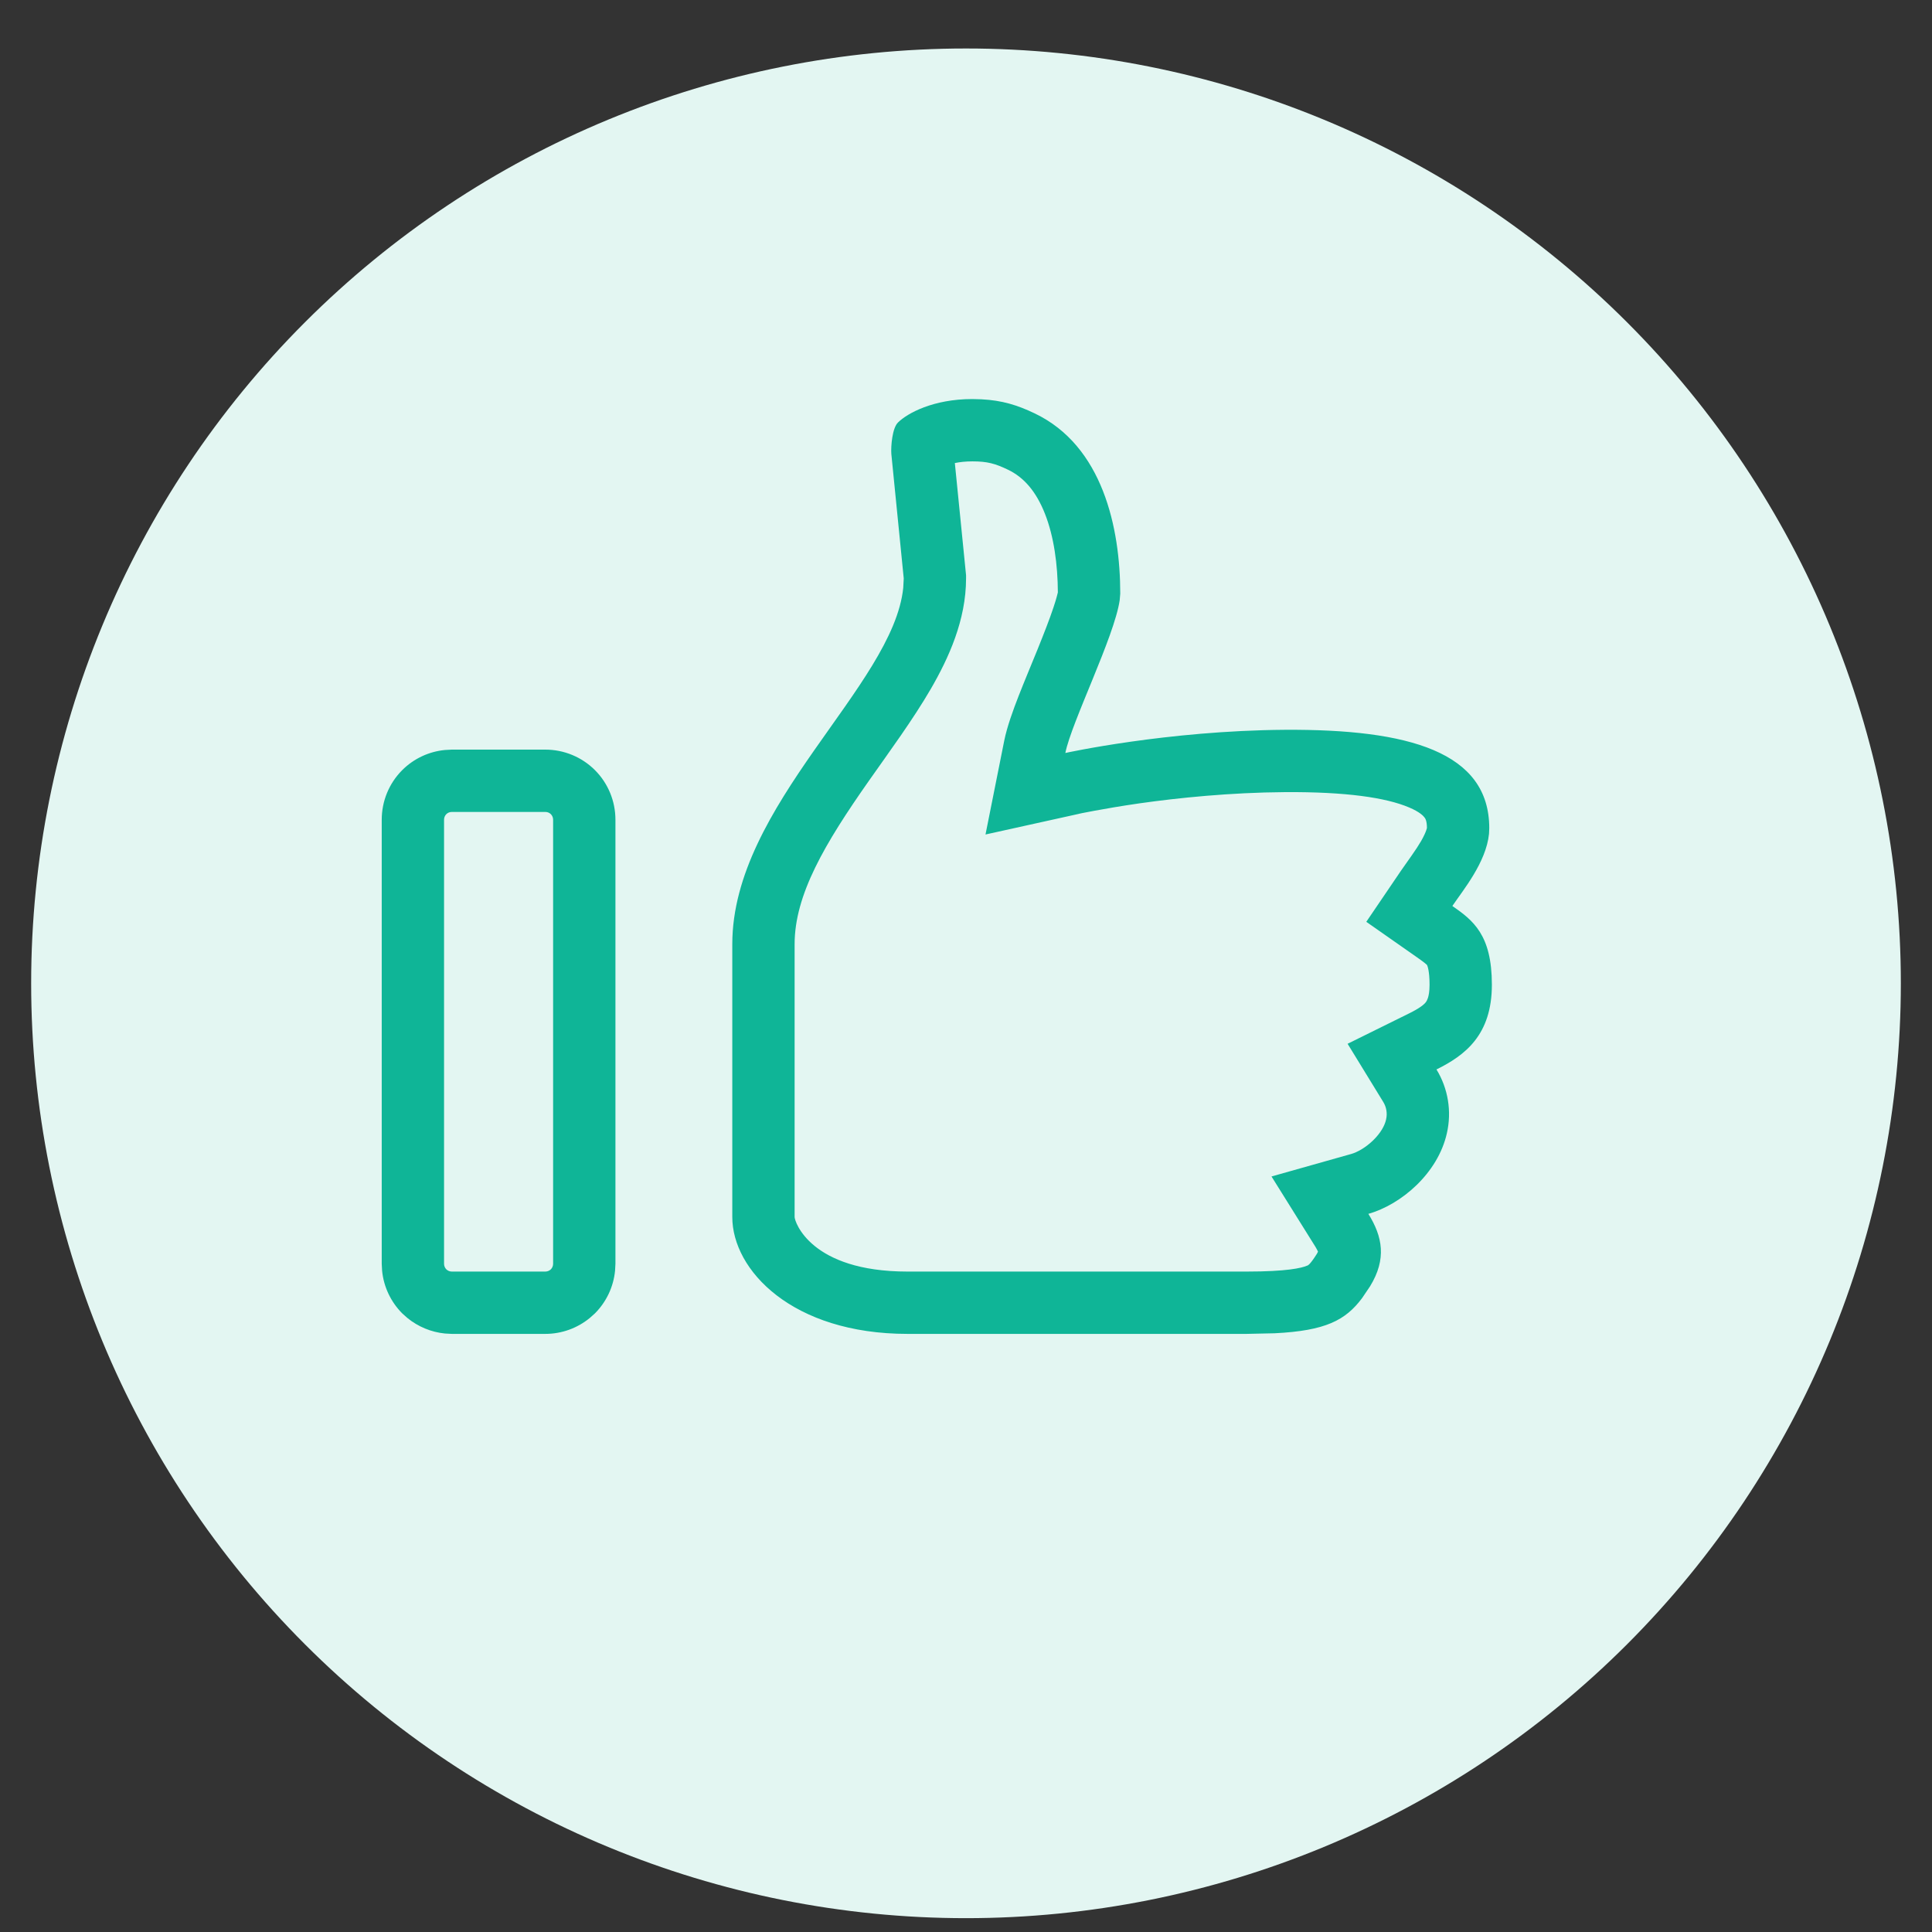
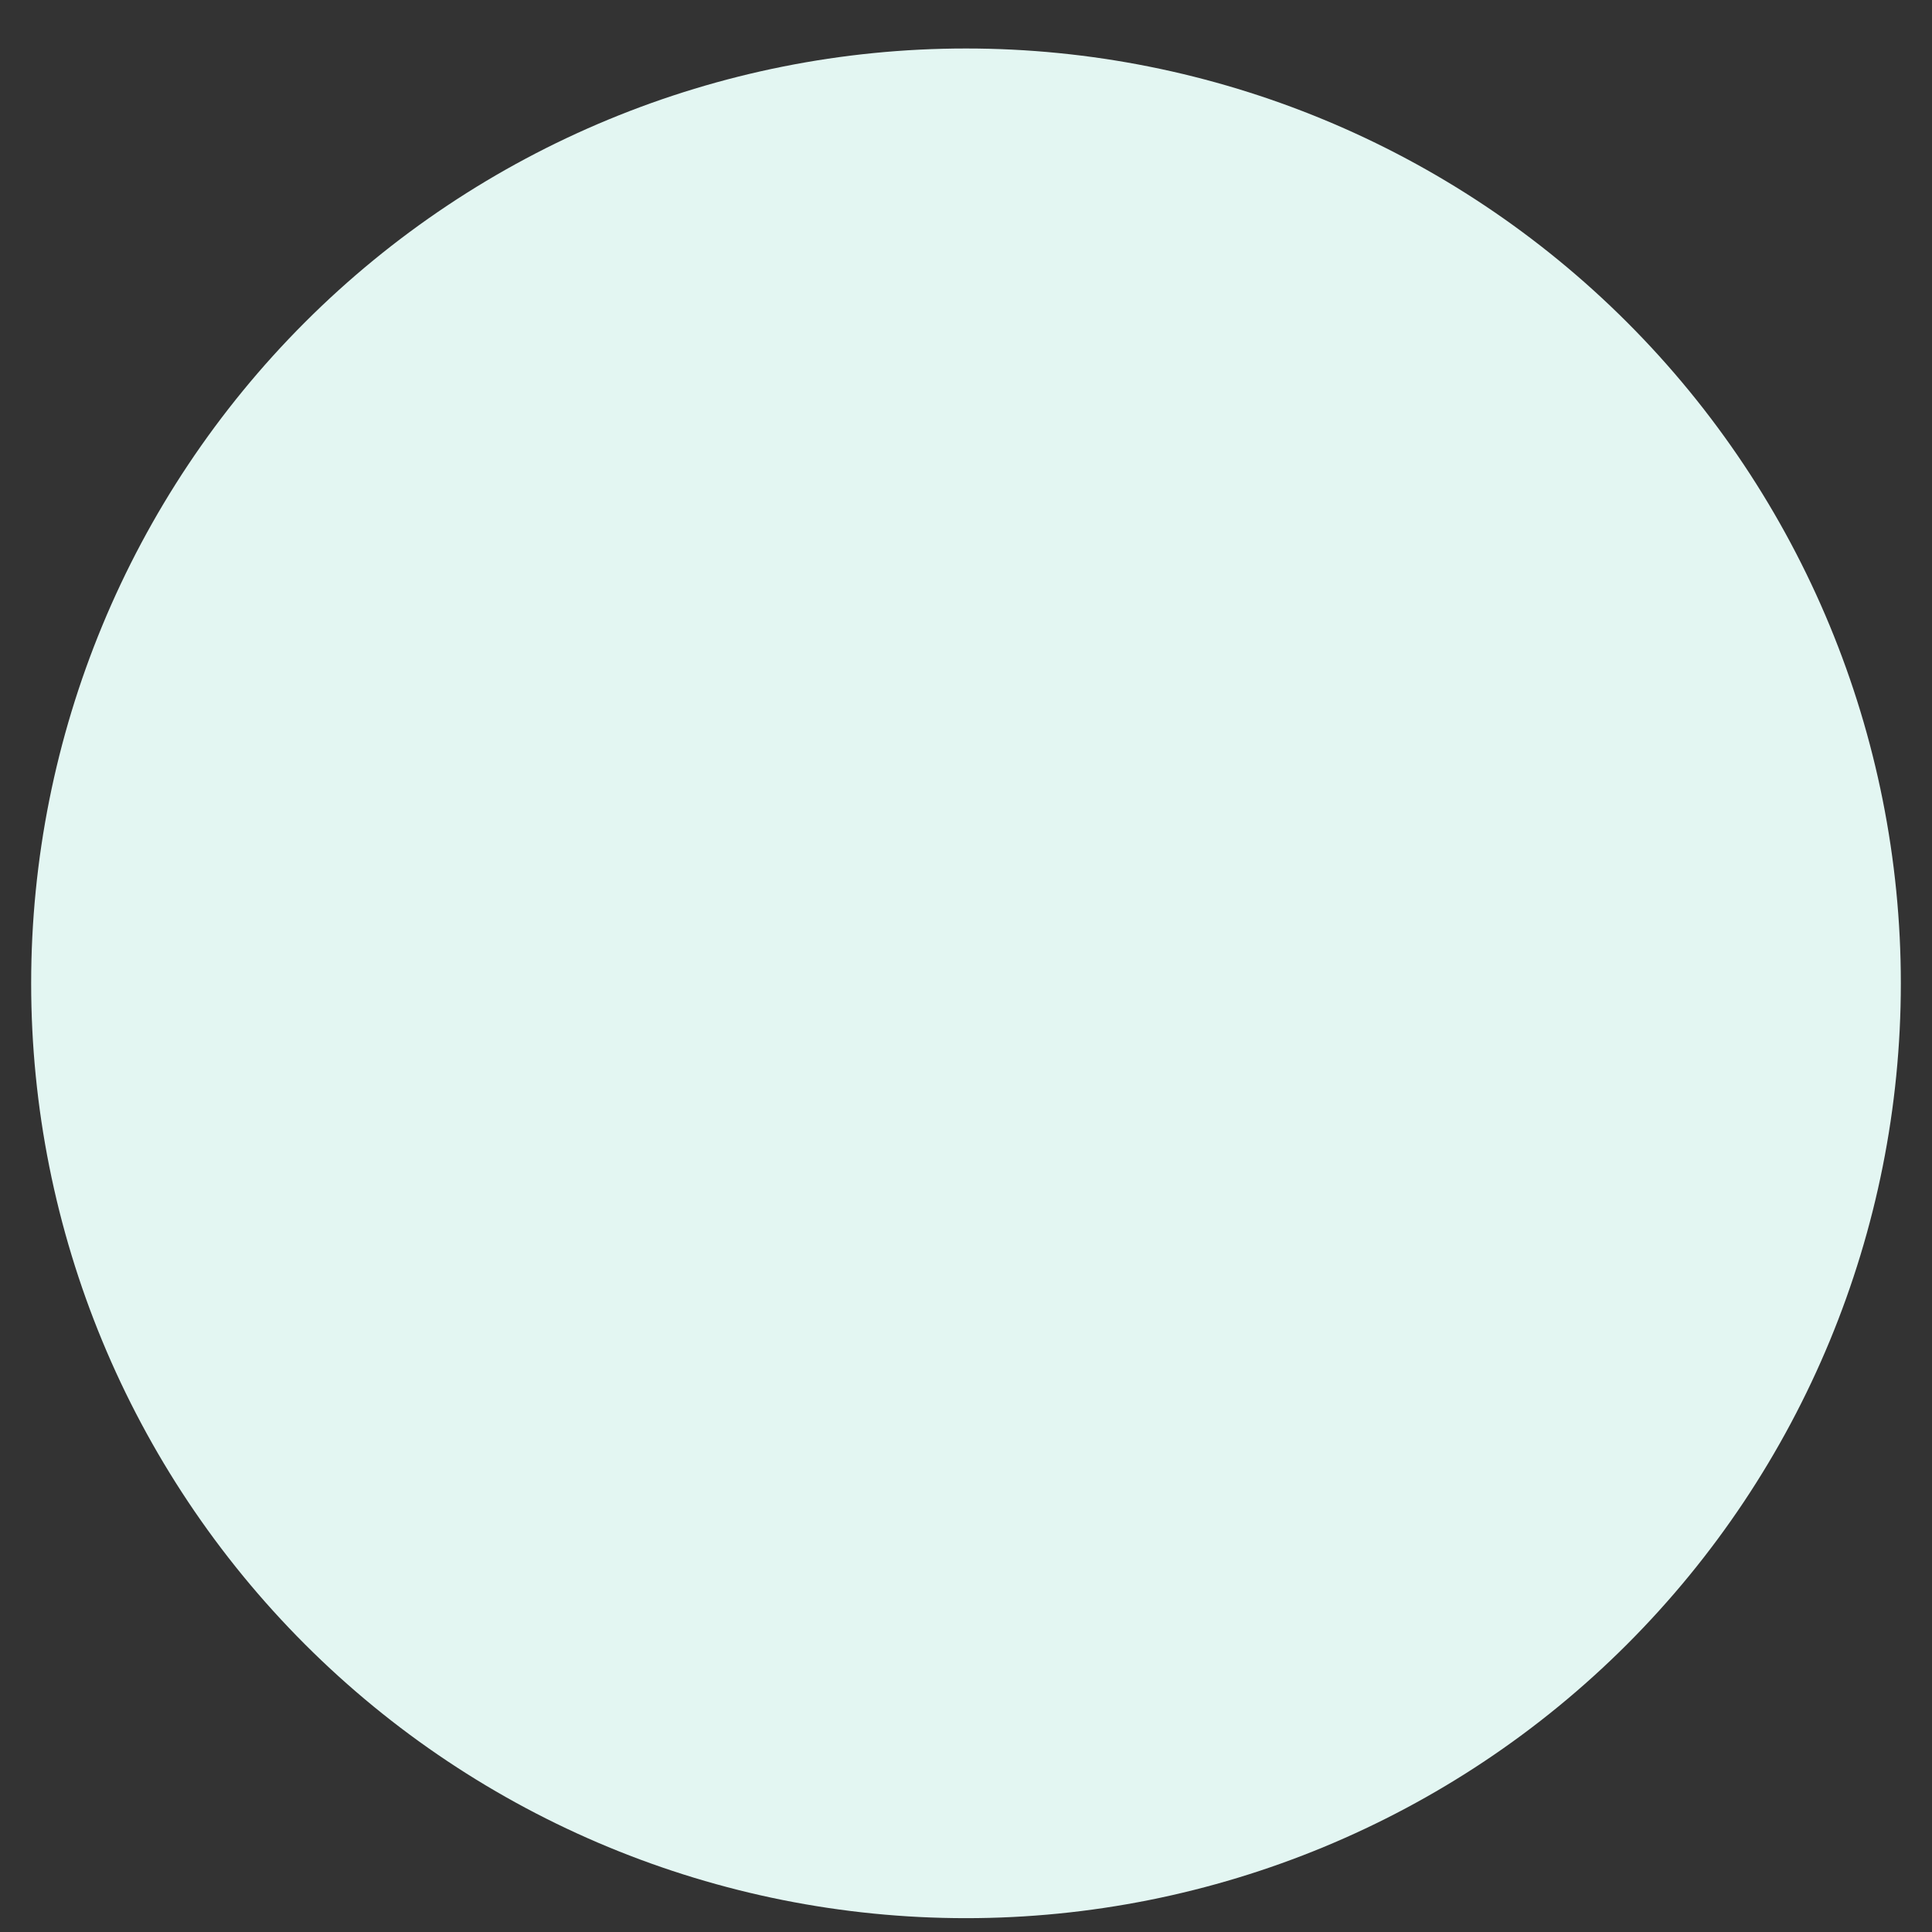
<svg xmlns="http://www.w3.org/2000/svg" width="31" height="31" viewBox="0 0 31 31" fill="none">
  <rect x="0" y="0" width="31" height="31" fill="#333333" stroke="none" />
  <g clip-path="url(#clip0_2718_7900)">
    <path d="M15.5 0.778C11.522 0.778 7.706 2.358 4.893 5.171C2.08 7.984 0.5 11.8 0.5 15.778C0.5 19.756 2.08 23.571 4.893 26.384C7.706 29.198 11.522 30.778 15.5 30.778C19.478 30.778 23.294 29.198 26.107 26.384C28.92 23.571 30.5 19.756 30.5 15.778C30.5 11.8 28.92 7.984 26.107 5.171C23.294 2.358 19.478 0.778 15.5 0.778Z" fill="#E3F6F2" />
-     <path d="M8.75 20.403V21.403H7.25V20.403H8.75ZM11.75 19.528L11.75 15.15C11.75 12.916 14.332 11.007 14.493 9.432L14.501 9.281L14.302 7.284C14.293 7.162 14.317 6.864 14.41 6.778C14.56 6.63 14.975 6.403 15.602 6.403L15.748 6.407C16.078 6.424 16.322 6.499 16.602 6.633C17.692 7.153 17.975 8.467 17.975 9.525L17.966 9.631C17.88 10.219 17.192 11.589 17.094 12.082C17.094 12.082 18.72 11.723 20.617 11.71C22.606 11.698 23.896 12.065 23.896 13.288L23.892 13.379C23.846 13.838 23.474 14.285 23.304 14.537C23.634 14.767 23.938 14.996 23.938 15.8C23.938 16.607 23.508 16.933 23.049 17.16C23.236 17.465 23.296 17.834 23.216 18.183C23.072 18.828 22.481 19.329 21.956 19.477C22.183 19.841 22.253 20.2 21.983 20.64L21.854 20.831C21.589 21.183 21.274 21.352 20.454 21.393L20 21.403V20.403C20.651 20.403 20.884 20.346 20.971 20.309C20.982 20.304 21.007 20.313 21.131 20.117C21.139 20.104 21.143 20.092 21.148 20.084C21.14 20.067 21.129 20.041 21.107 20.006L20.402 18.877L21.685 18.515C21.772 18.49 21.908 18.419 22.032 18.298C22.154 18.18 22.219 18.06 22.24 17.965L22.241 17.959C22.263 17.865 22.246 17.765 22.196 17.683L21.623 16.748L22.605 16.263C22.786 16.174 22.85 16.117 22.878 16.081C22.889 16.067 22.9 16.048 22.911 16.015C22.923 15.98 22.938 15.913 22.938 15.8C22.938 15.581 22.905 15.5 22.898 15.485C22.894 15.48 22.869 15.453 22.73 15.356L21.923 14.791L22.477 13.975C22.524 13.906 22.615 13.78 22.654 13.723C22.711 13.642 22.76 13.568 22.802 13.496C22.896 13.332 22.896 13.271 22.896 13.288C22.896 13.169 22.869 13.132 22.858 13.118C22.84 13.093 22.781 13.028 22.61 12.956C22.237 12.797 21.591 12.704 20.623 12.71C19.733 12.716 18.899 12.803 18.285 12.89C17.979 12.934 17.73 12.978 17.561 13.009C17.476 13.025 17.411 13.038 17.368 13.046C17.347 13.051 17.331 13.054 17.321 13.056C17.316 13.057 17.312 13.058 17.311 13.058L17.31 13.059L15.813 13.39L16.113 11.887C16.159 11.658 16.259 11.386 16.344 11.168C16.435 10.935 16.55 10.661 16.648 10.42C16.75 10.167 16.84 9.938 16.903 9.748C16.956 9.591 16.97 9.518 16.974 9.506C16.972 9.06 16.911 8.609 16.767 8.244C16.625 7.884 16.428 7.658 16.172 7.536L16.17 7.535C15.967 7.438 15.842 7.403 15.602 7.403C15.492 7.403 15.398 7.414 15.321 7.43L15.501 9.231V9.281C15.501 9.951 15.22 10.562 14.937 11.051C14.65 11.546 14.266 12.067 13.943 12.527C13.232 13.539 12.75 14.358 12.75 15.15L12.75 19.528C12.75 19.598 13.001 20.403 14.562 20.403V21.403C12.71 21.403 11.75 20.379 11.75 19.528ZM20 20.403V21.403H14.562V20.403H20ZM8.875 20.278L8.875 13.153C8.875 13.12 8.862 13.087 8.839 13.064C8.815 13.04 8.783 13.028 8.75 13.028H7.25C7.217 13.028 7.185 13.04 7.161 13.064C7.138 13.087 7.125 13.12 7.125 13.153L7.125 20.278C7.125 20.311 7.138 20.343 7.161 20.367C7.185 20.39 7.217 20.403 7.25 20.403V21.403L7.139 21.397C6.918 21.375 6.709 21.288 6.537 21.148L6.454 21.074C6.27 20.889 6.156 20.647 6.131 20.389L6.125 20.278L6.125 13.153C6.125 12.854 6.243 12.568 6.454 12.357C6.639 12.172 6.881 12.059 7.139 12.034L7.25 12.028H8.75C9.048 12.028 9.335 12.146 9.546 12.357C9.757 12.568 9.875 12.854 9.875 13.153L9.875 20.278L9.869 20.389C9.844 20.647 9.73 20.889 9.546 21.074L9.463 21.148C9.263 21.312 9.011 21.403 8.75 21.403V20.403C8.783 20.403 8.815 20.39 8.839 20.367C8.862 20.343 8.875 20.311 8.875 20.278Z" fill="#0FB597" />
  </g>
  <defs>
    <clipPath id="clip0_2718_7900">
      <rect width="30" height="30" fill="white" transform="translate(0.5 0.778)" />
    </clipPath>
  </defs>
</svg>